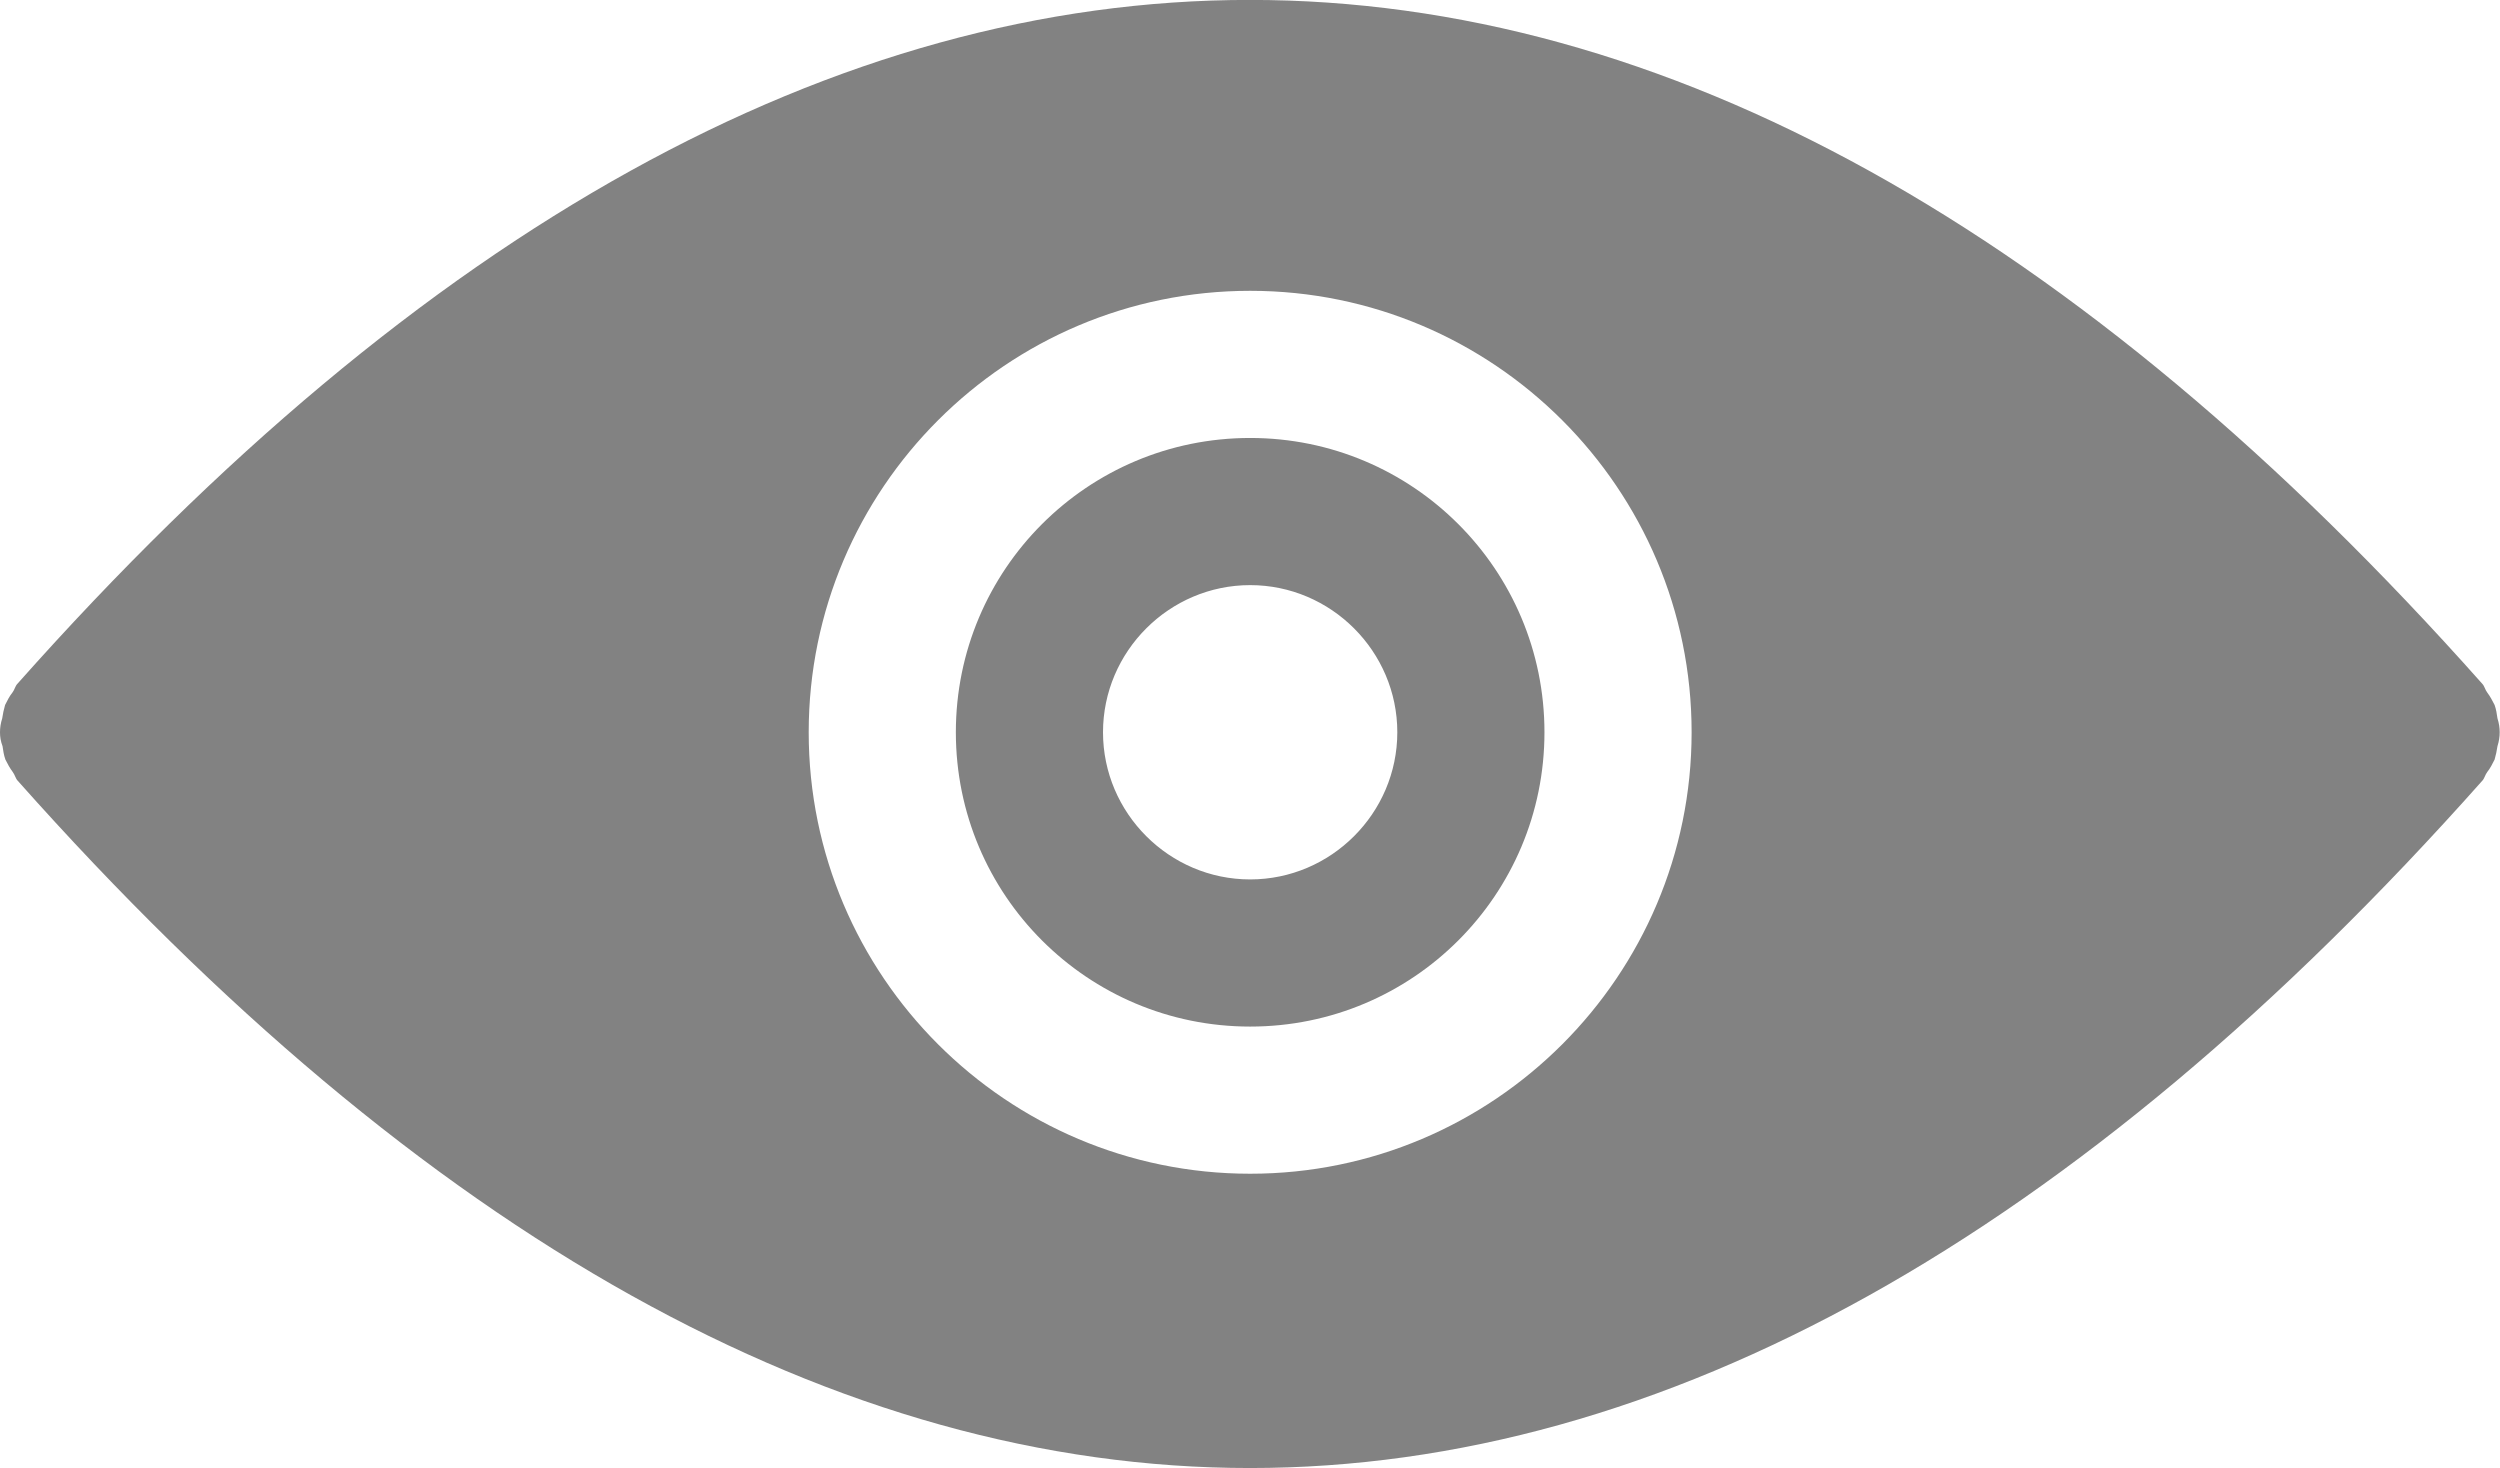
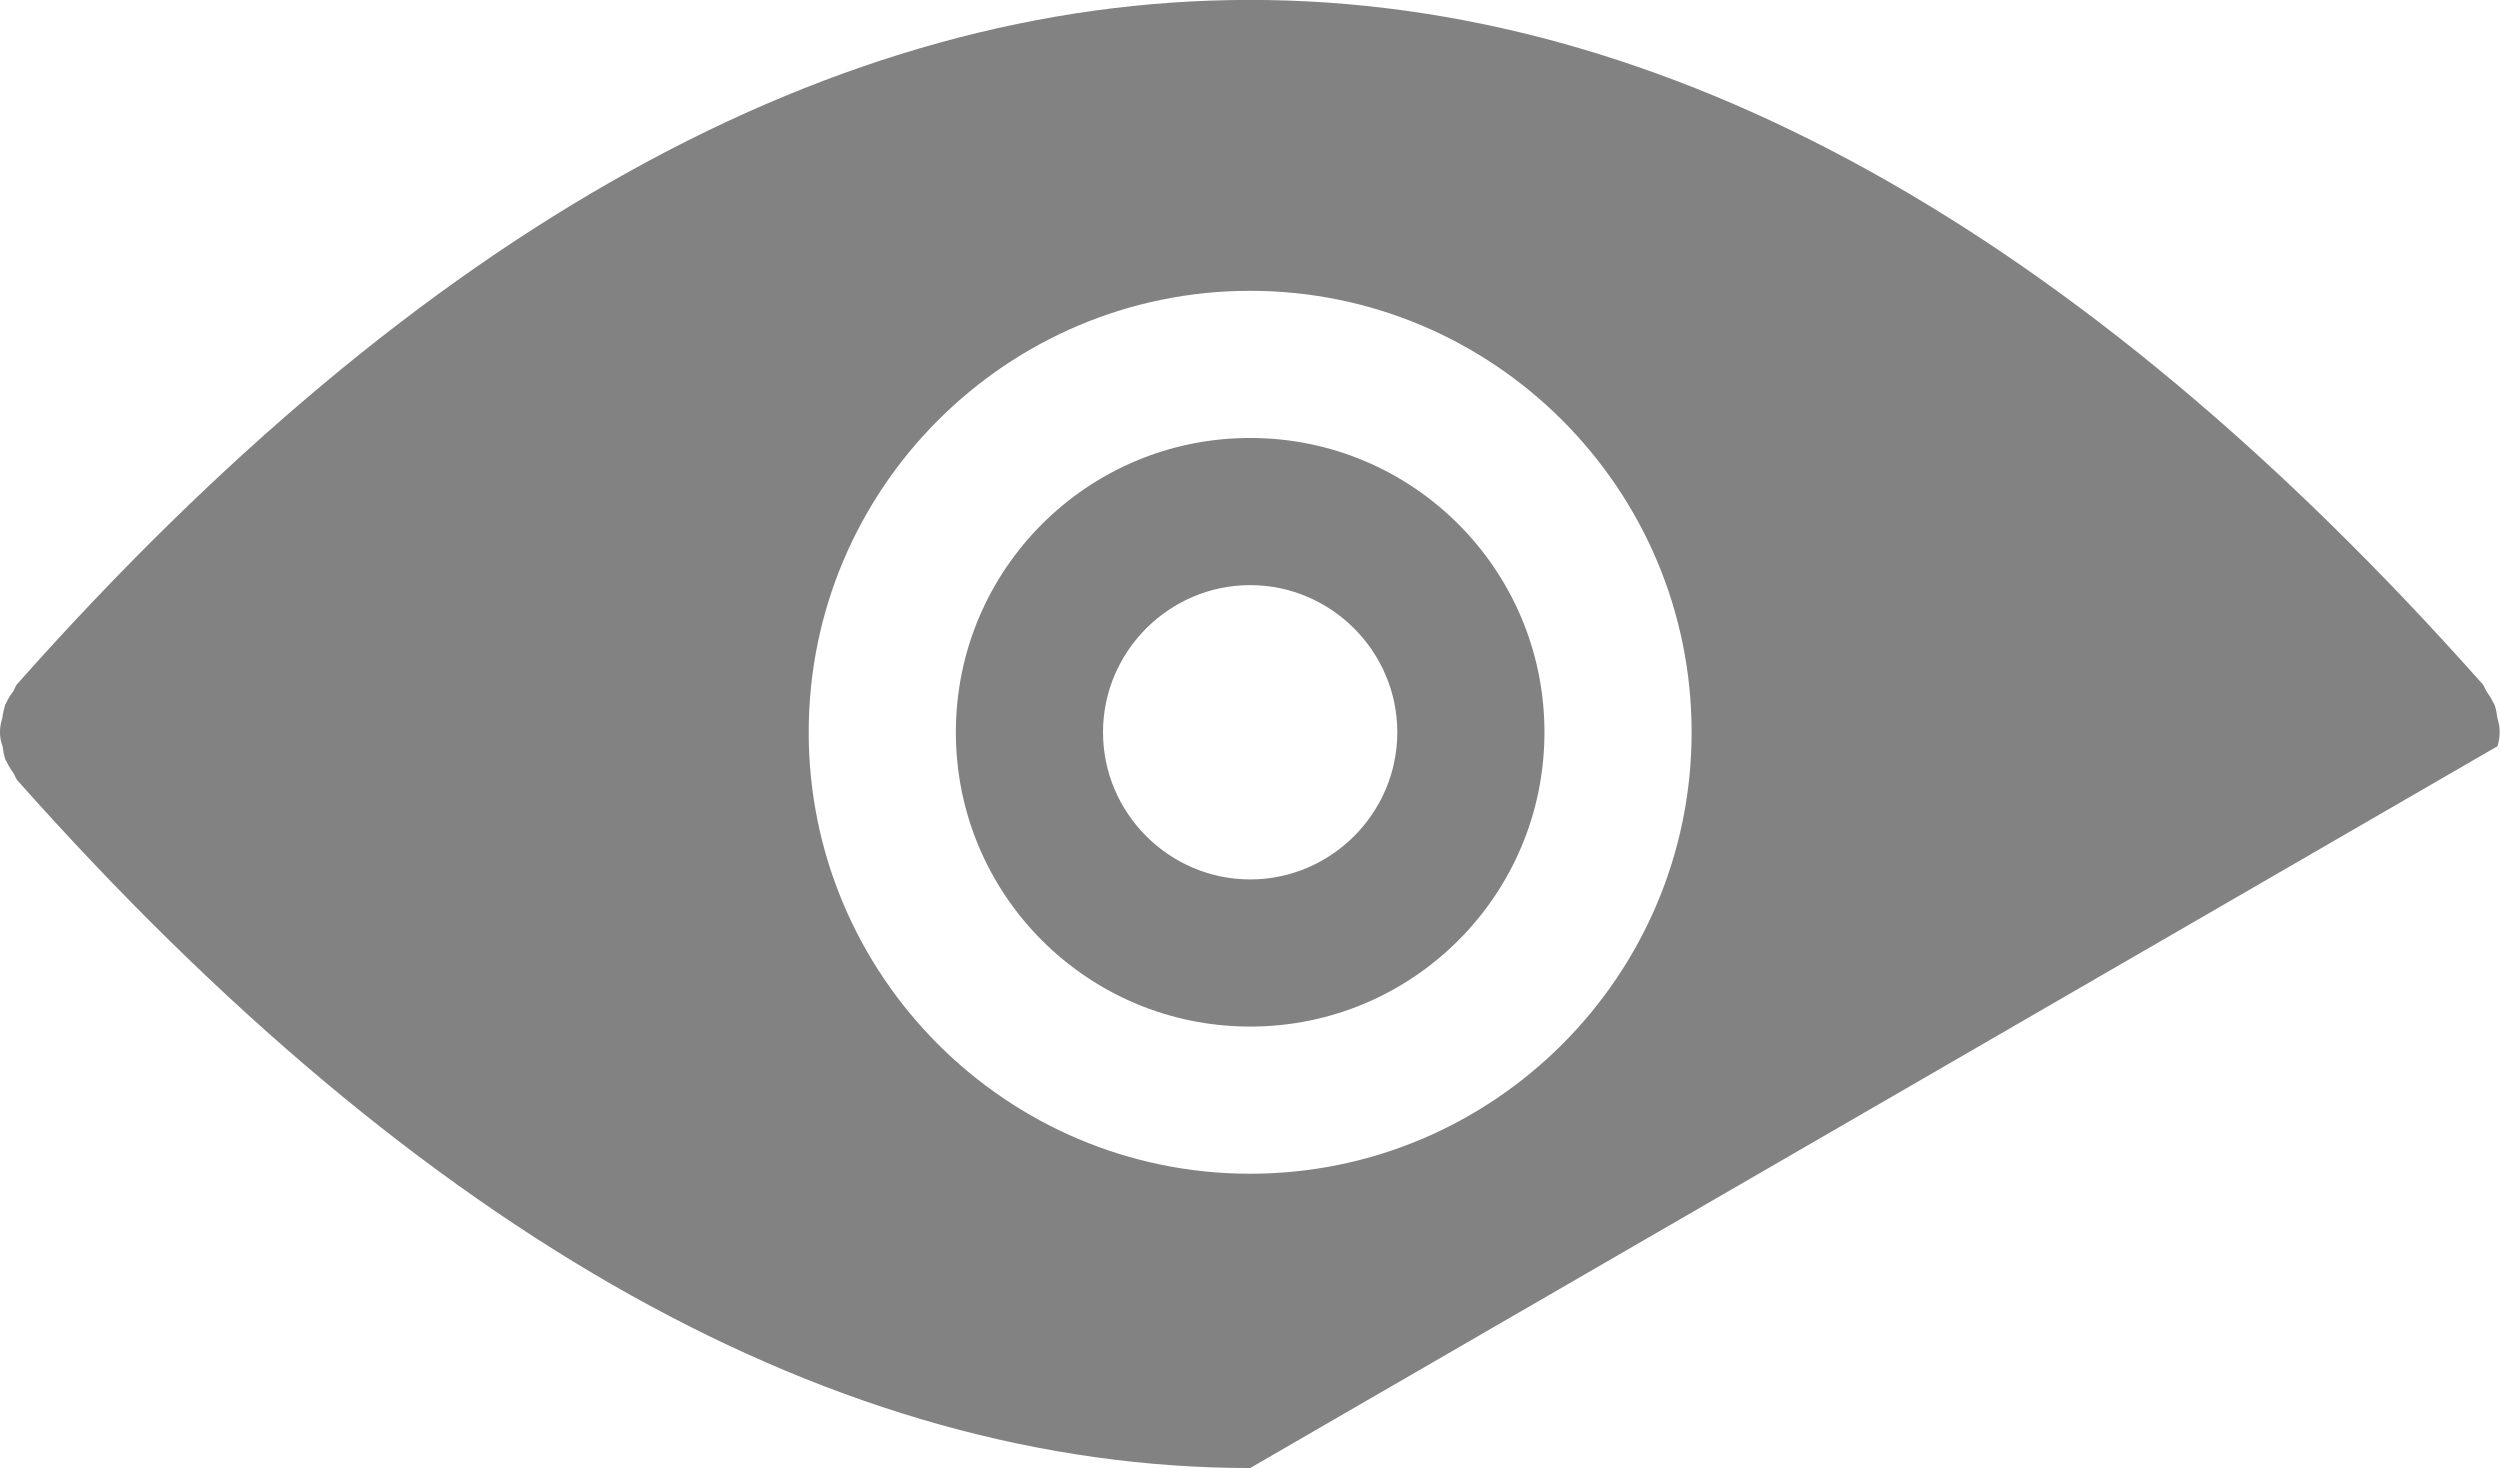
<svg xmlns="http://www.w3.org/2000/svg" id="Layer_1" version="1.1" viewBox="0 0 78.83 46.29">
  <defs>
    <style>
      .st0 {
        fill: #828282;
      }
    </style>
  </defs>
-   <path class="st0" d="M39.42,46.29c-13.01,0-26.08-7.29-38.86-21.67-.07-.07-.09-.19-.16-.28-.09-.12-.16-.25-.23-.39-.05-.14-.07-.28-.09-.42C.02,23.37,0,23.23,0,23.09s.02-.28.07-.44c.02-.14.05-.28.09-.42.07-.14.14-.28.23-.39.07-.09.09-.21.16-.28,25.54-28.75,52.18-28.75,77.72,0,.07.07.09.19.16.28.09.12.16.25.23.39.05.14.07.28.09.42.05.16.07.3.07.44s-.02.28-.07.44c-.02.14-.05.28-.09.42-.07.14-.14.28-.23.39-.07.09-.09.21-.16.28-12.78,14.39-25.85,21.67-38.86,21.67h0ZM53.34,23.09c0-7.68-6.24-13.92-13.92-13.92s-13.92,6.24-13.92,13.92,6.24,13.92,13.92,13.92,13.92-6.24,13.92-13.92ZM48.7,23.09c0,5.13-4.15,9.28-9.28,9.28s-9.28-4.15-9.28-9.28,4.15-9.28,9.28-9.28,9.28,4.15,9.28,9.28ZM44.06,23.09c0-2.55-2.09-4.64-4.64-4.64s-4.64,2.09-4.64,4.64,2.09,4.64,4.64,4.64,4.64-2.09,4.64-4.64Z" />
+   <path class="st0" d="M39.42,46.29c-13.01,0-26.08-7.29-38.86-21.67-.07-.07-.09-.19-.16-.28-.09-.12-.16-.25-.23-.39-.05-.14-.07-.28-.09-.42C.02,23.37,0,23.23,0,23.09s.02-.28.07-.44c.02-.14.05-.28.09-.42.07-.14.14-.28.23-.39.07-.09.09-.21.16-.28,25.54-28.75,52.18-28.75,77.72,0,.07.07.09.19.16.28.09.12.16.25.23.39.05.14.07.28.09.42.05.16.07.3.07.44s-.02.28-.07.44h0ZM53.34,23.09c0-7.68-6.24-13.92-13.92-13.92s-13.92,6.24-13.92,13.92,6.24,13.92,13.92,13.92,13.92-6.24,13.92-13.92ZM48.7,23.09c0,5.13-4.15,9.28-9.28,9.28s-9.28-4.15-9.28-9.28,4.15-9.28,9.28-9.28,9.28,4.15,9.28,9.28ZM44.06,23.09c0-2.55-2.09-4.64-4.64-4.64s-4.64,2.09-4.64,4.64,2.09,4.64,4.64,4.64,4.64-2.09,4.64-4.64Z" />
</svg>